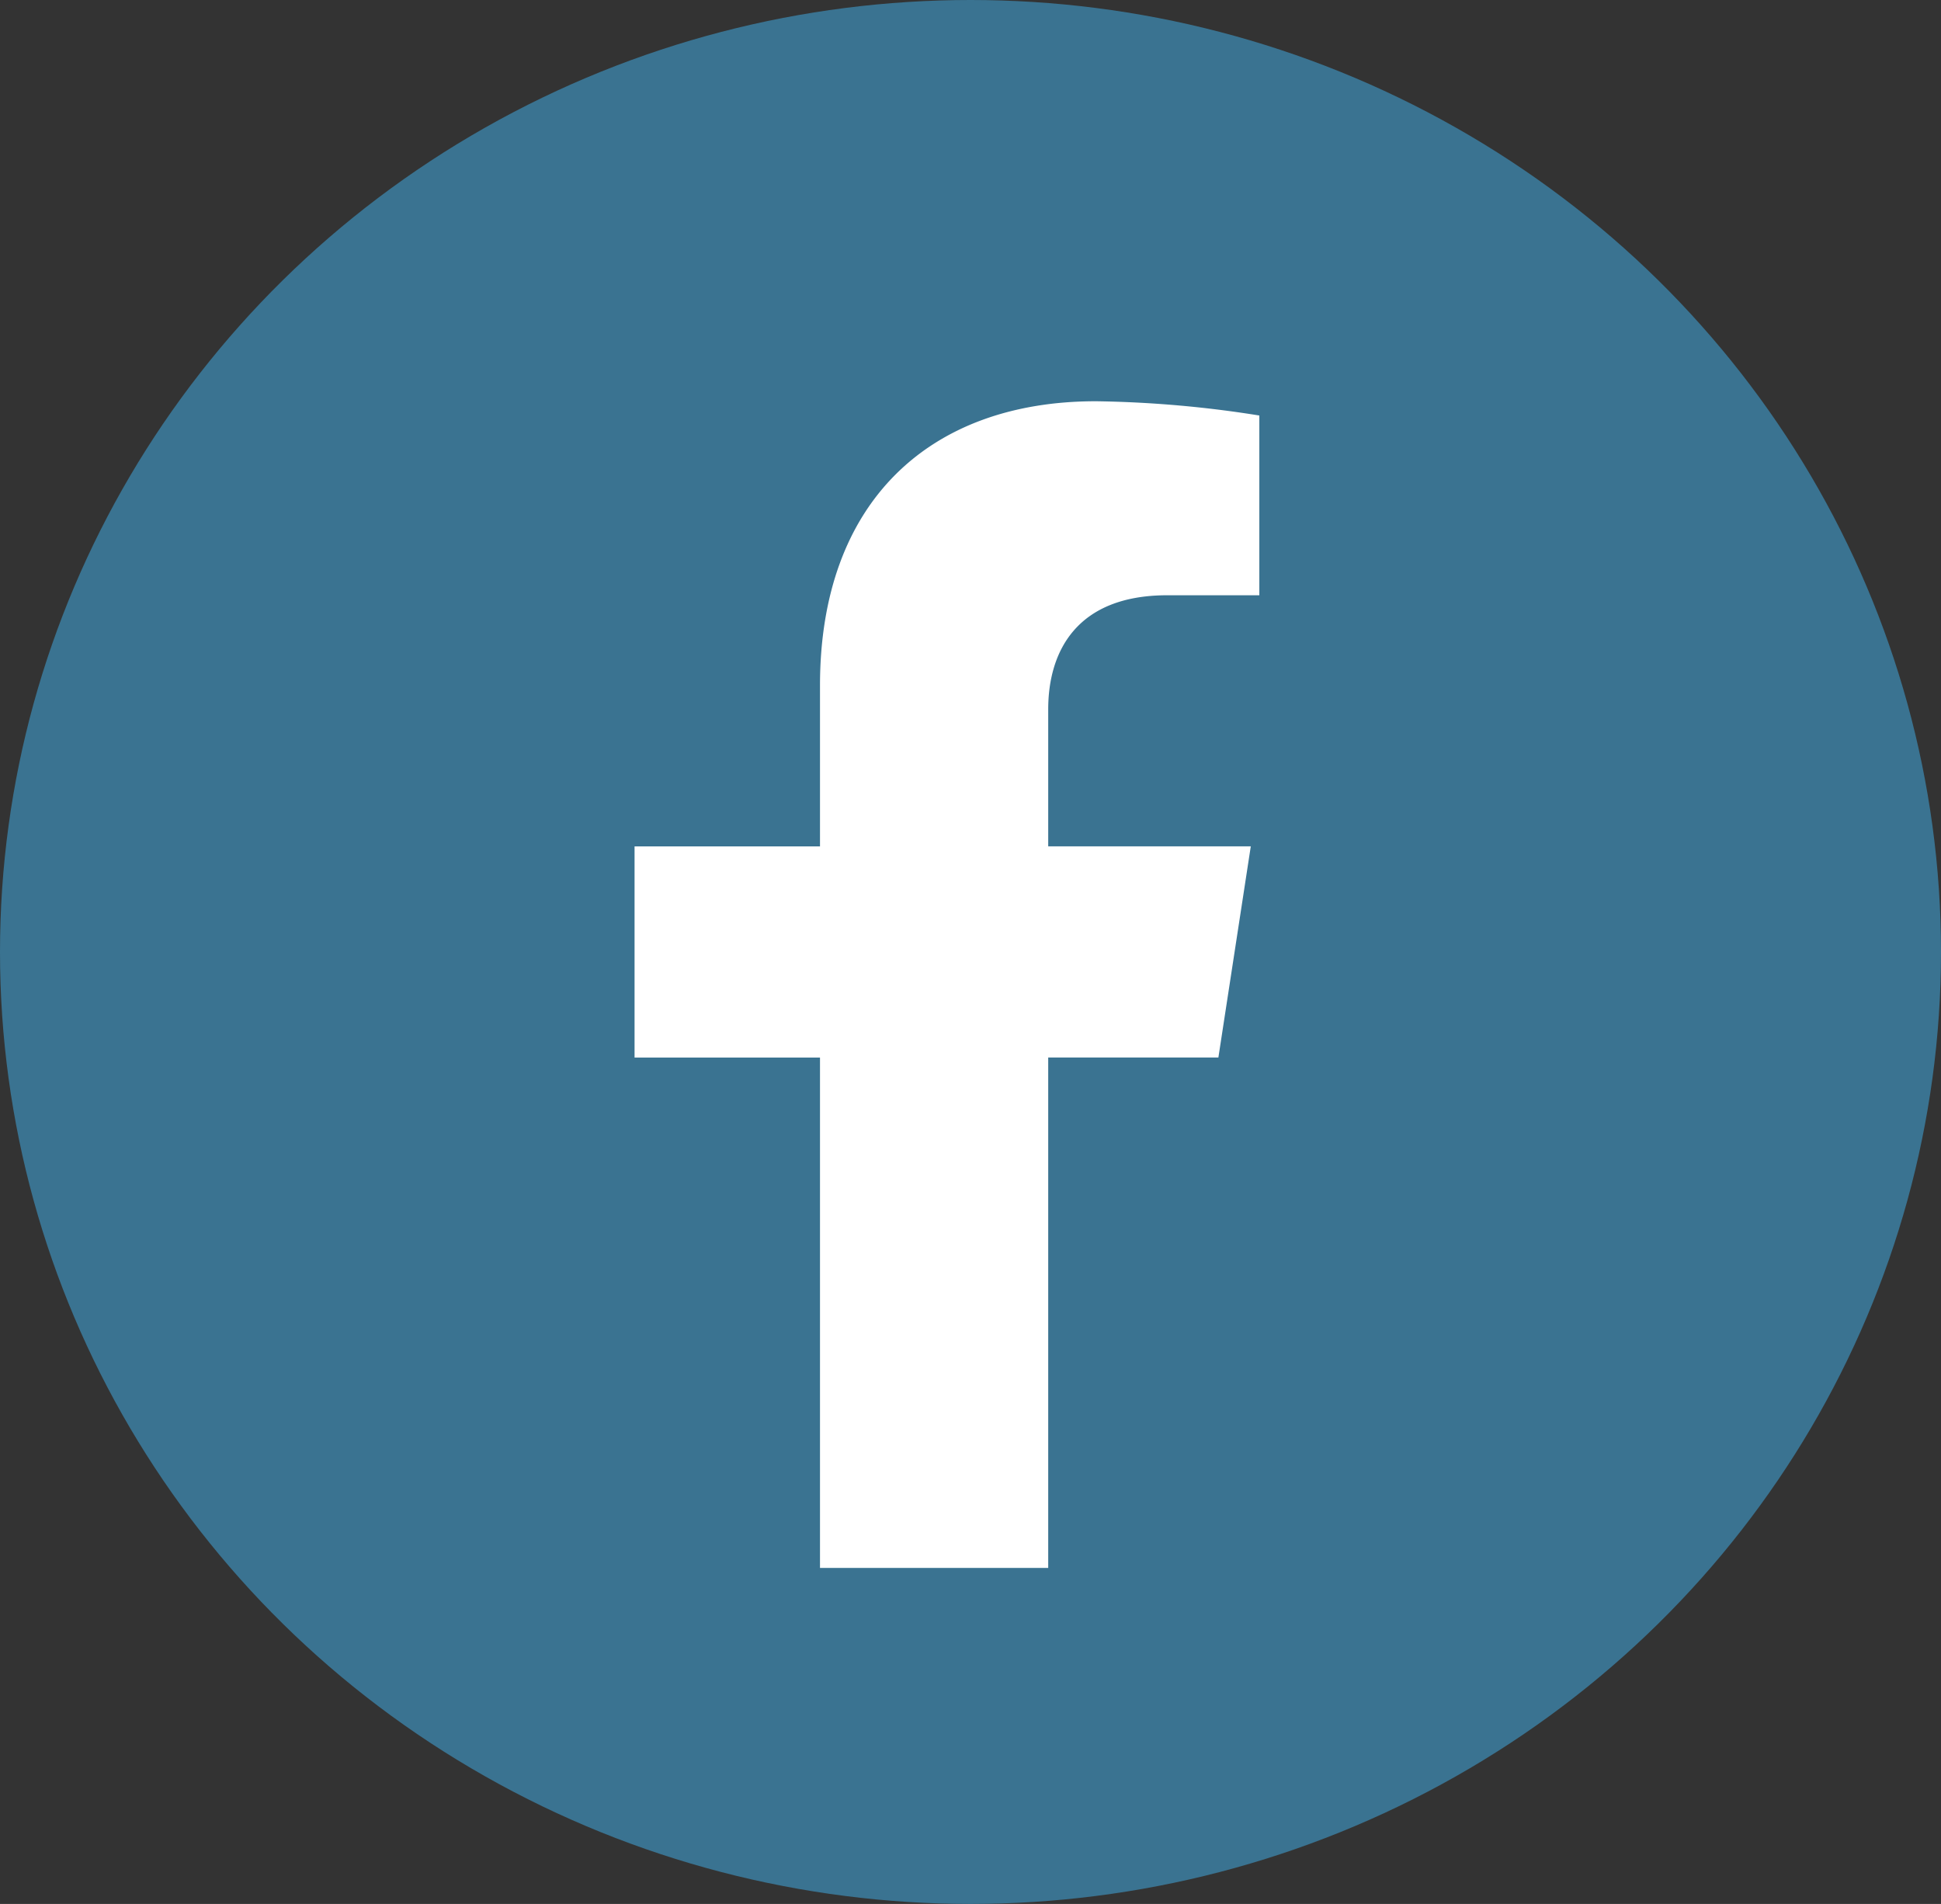
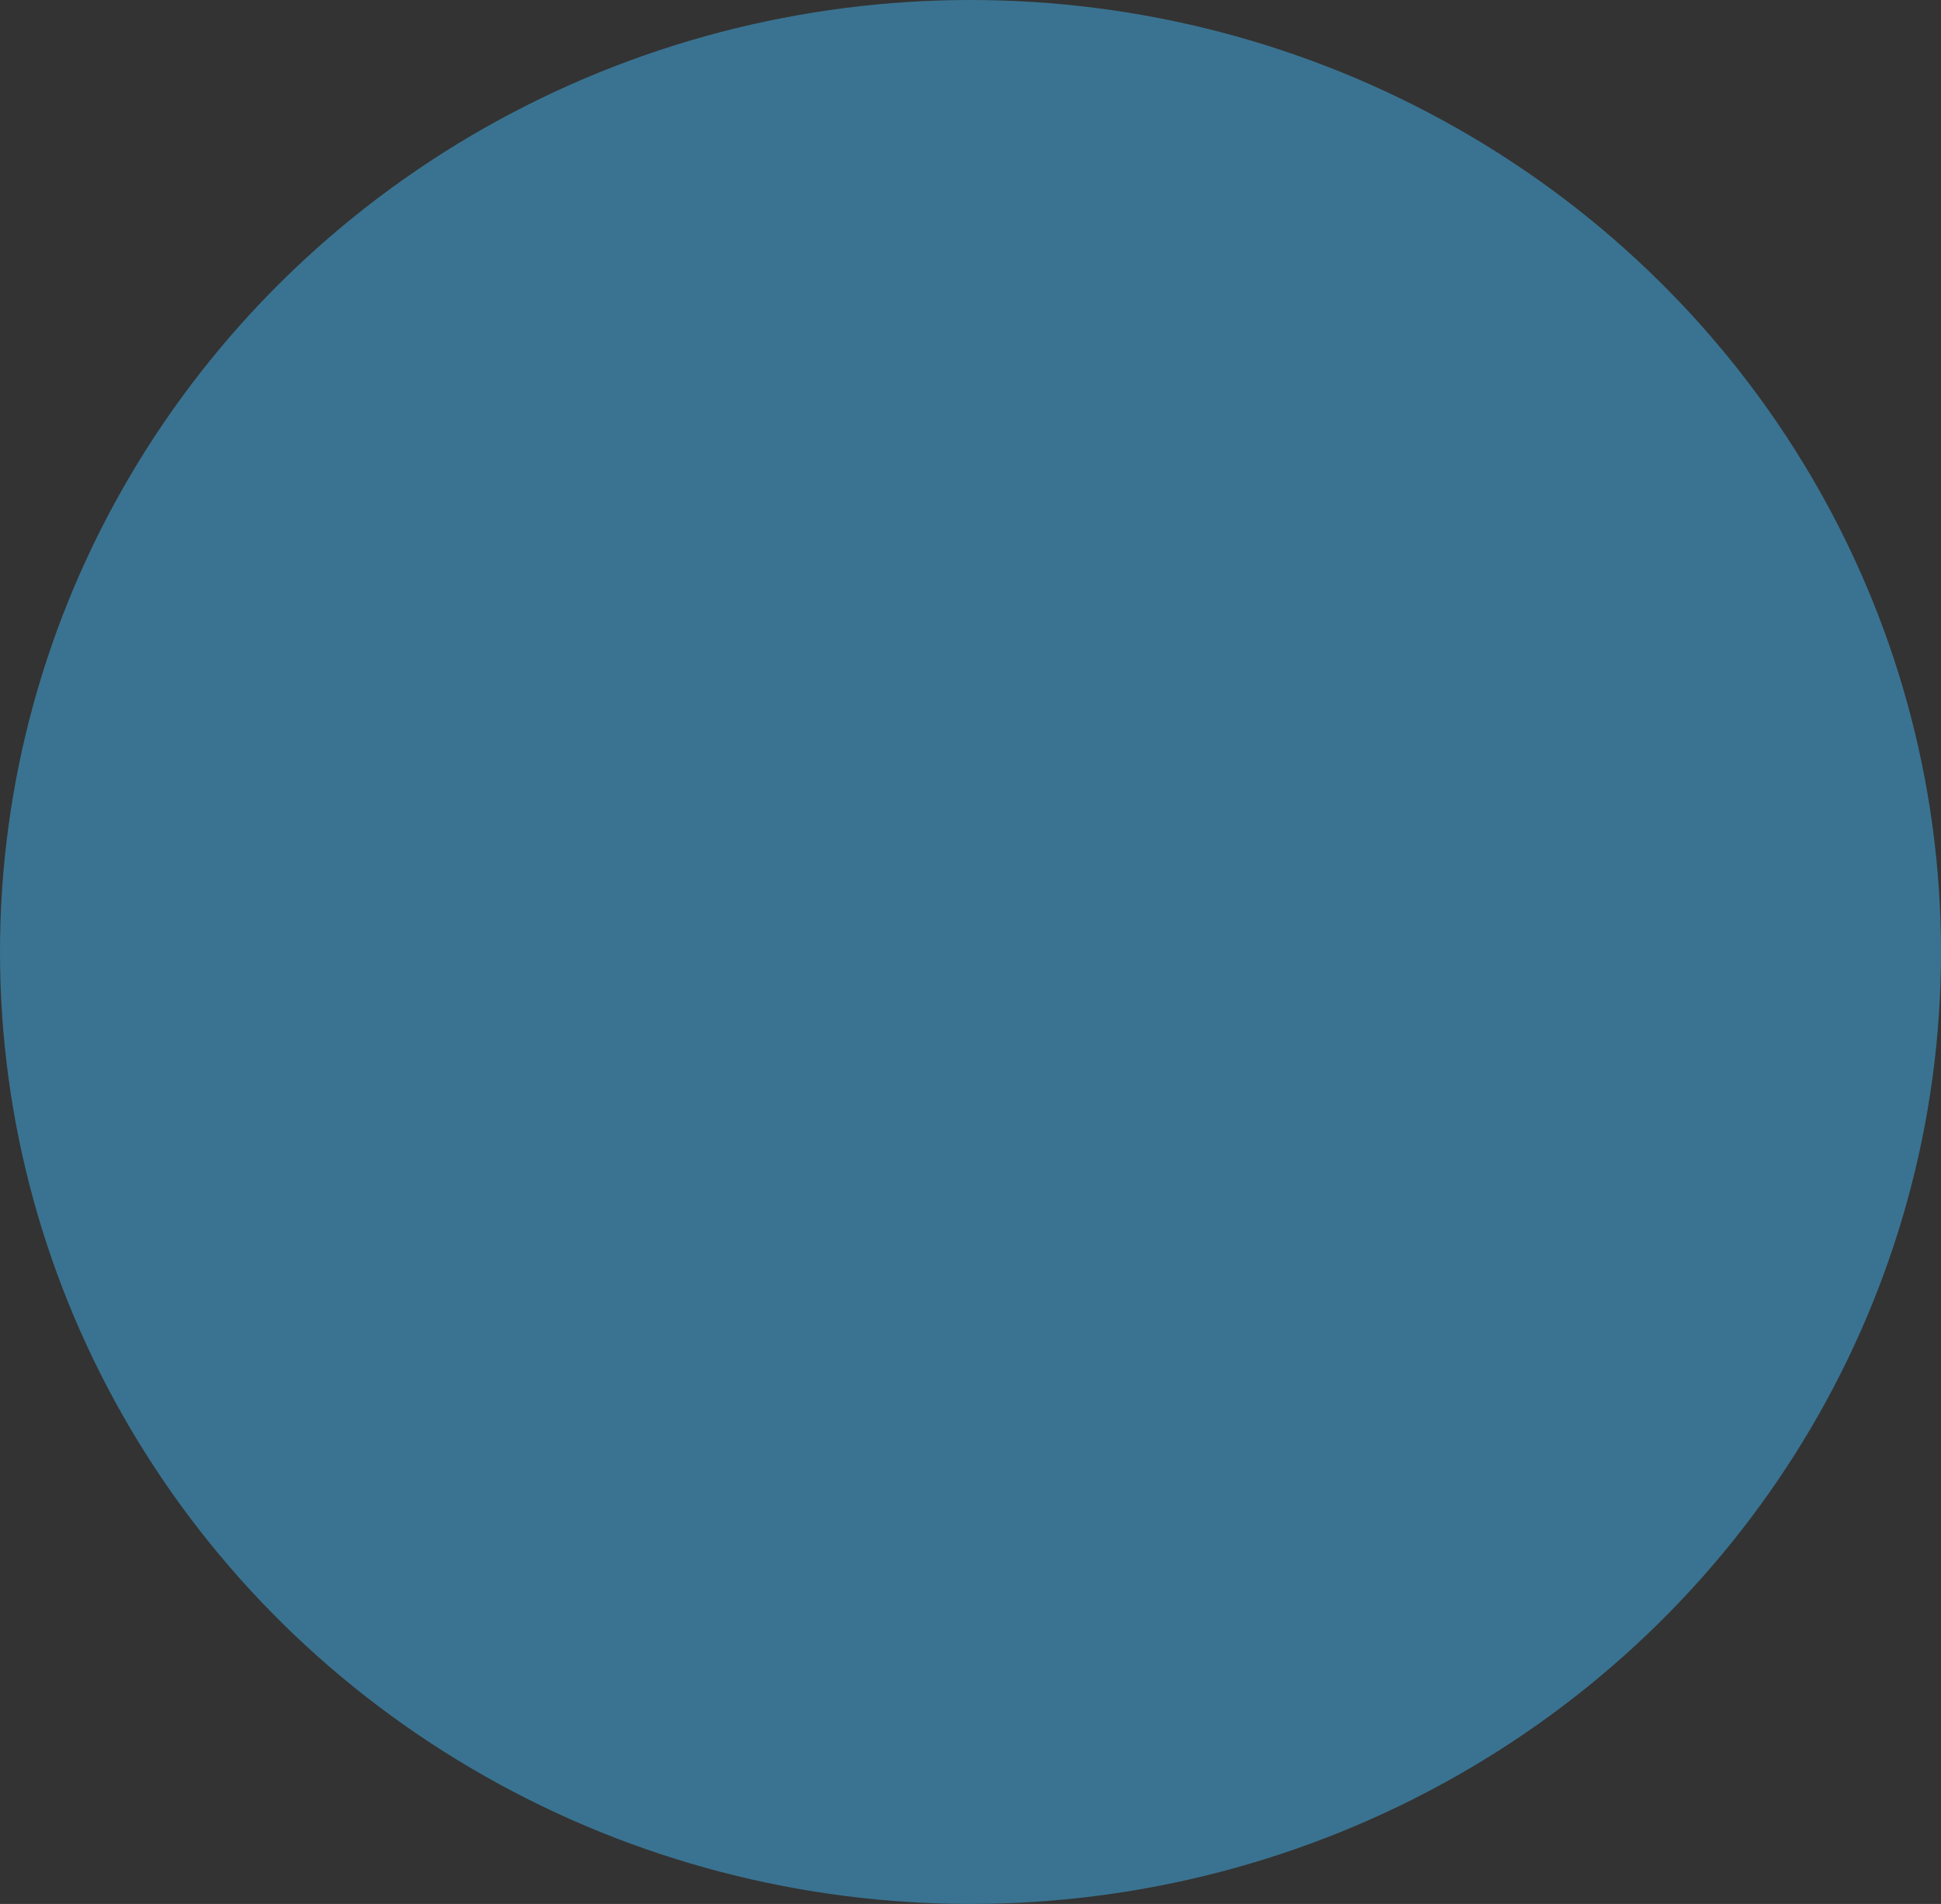
<svg xmlns="http://www.w3.org/2000/svg" width="52" height="51" viewBox="0 0 52 51">
  <rect x="0" y="0" width="52" height="51" fill="#333333" stroke="none" />
  <defs>
    <clipPath id="clip-path">
      <rect id="Rectangle_9" data-name="Rectangle 9" width="16.738" height="31.252" fill="#fff" />
    </clipPath>
  </defs>
  <g id="Group_3199" data-name="Group 3199" transform="translate(-1854 -13)">
    <ellipse id="Circle" cx="26" cy="25.5" rx="26" ry="25.5" transform="translate(1854 13)" fill="#3a7391" />
    <g id="Group_52" data-name="Group 52" transform="translate(1871 23.748)">
      <g id="Group_47" data-name="Group 47" clip-path="url(#clip-path)">
-         <path id="Path_122" data-name="Path 122" d="M15.641,17.579l.868-5.656H11.082V8.253c0-1.547.758-3.056,3.189-3.056h2.467V.382A30.087,30.087,0,0,0,12.358,0C7.889,0,4.968,2.709,4.968,7.613v4.311H0v5.656H4.968V31.252h6.114V17.579Z" fill="#fff" />
-       </g>
+         </g>
    </g>
  </g>
</svg>